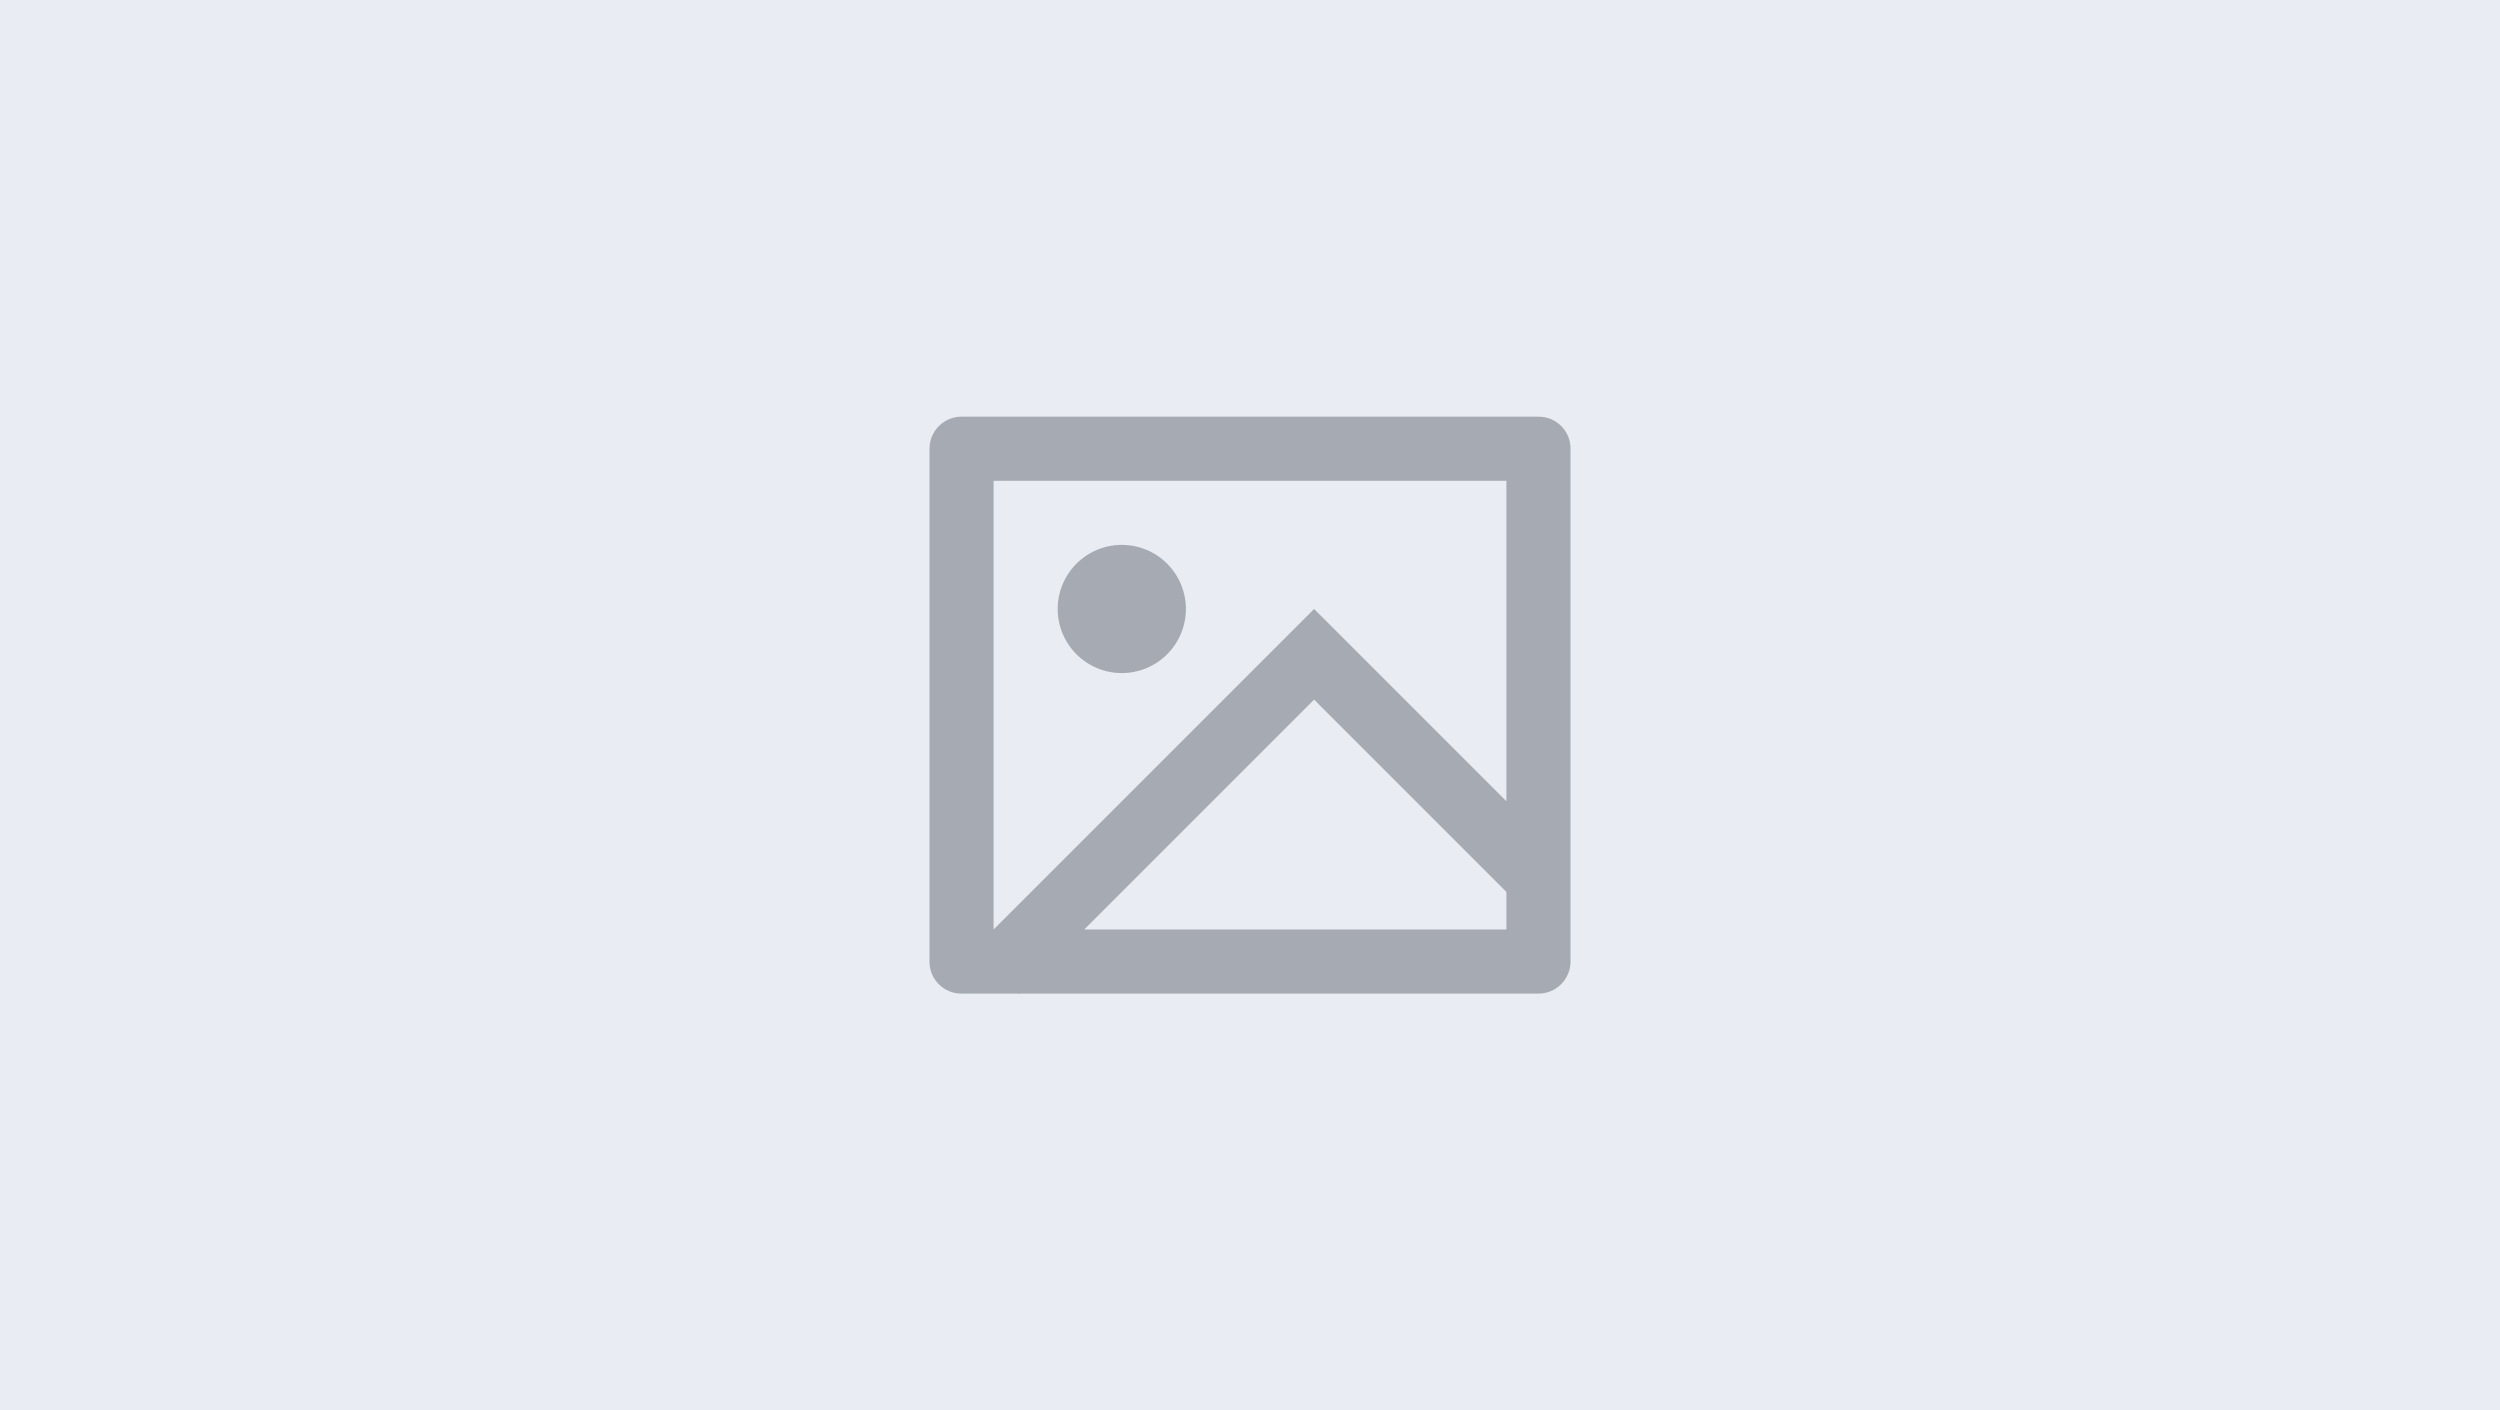
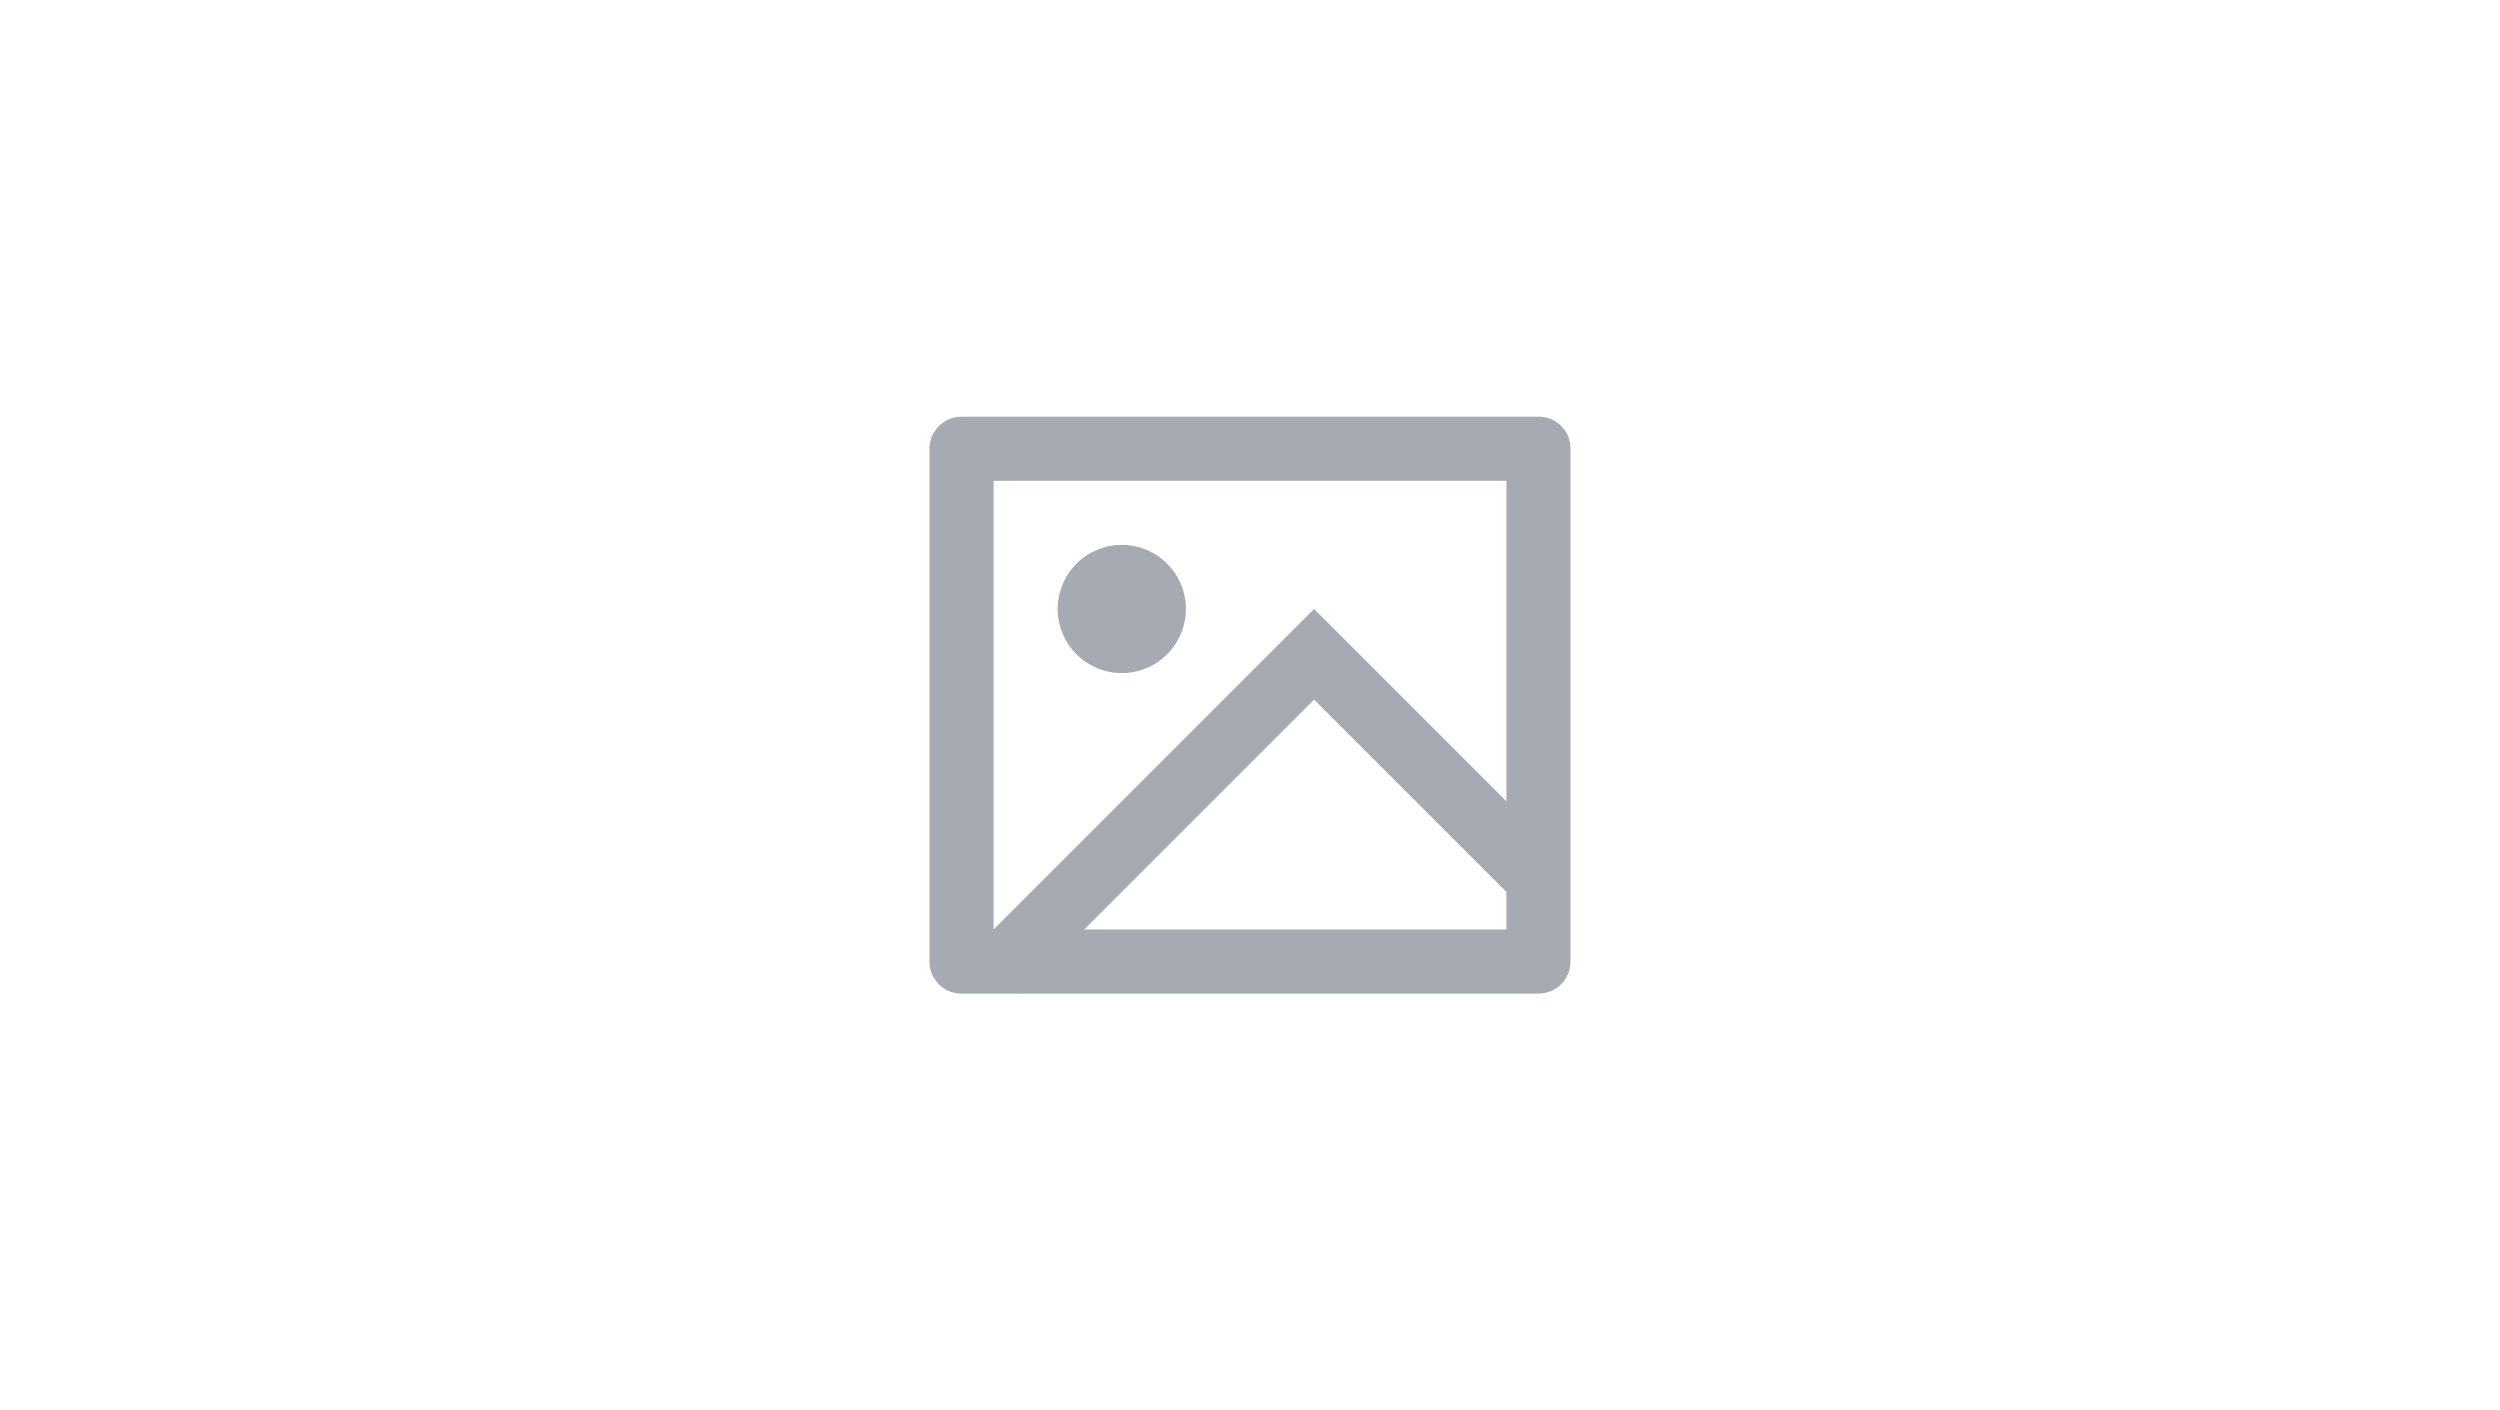
<svg xmlns="http://www.w3.org/2000/svg" width="78" height="44" viewBox="0 0 78 44" fill="none">
-   <rect width="78" height="44" fill="#E9ECF2" />
  <path d="M31.828 31L31.808 31.02L31.787 31H29.992C29.729 31 29.477 30.895 29.291 30.709C29.105 30.523 29 30.27 29 30.007V13.993C29.002 13.73 29.107 13.479 29.293 13.293C29.478 13.107 29.729 13.002 29.992 13H48.008C48.556 13 49 13.445 49 13.993V30.007C48.998 30.27 48.893 30.521 48.708 30.707C48.522 30.893 48.271 30.998 48.008 31H31.828V31ZM47 25V15H31V29L41 19L47 25ZM47 27.828L41 21.828L33.828 29H47V27.828ZM35 21C34.47 21 33.961 20.789 33.586 20.414C33.211 20.039 33 19.53 33 19C33 18.47 33.211 17.961 33.586 17.586C33.961 17.211 34.47 17 35 17C35.53 17 36.039 17.211 36.414 17.586C36.789 17.961 37 18.47 37 19C37 19.53 36.789 20.039 36.414 20.414C36.039 20.789 35.53 21 35 21Z" fill="#A6AAB2" />
</svg>